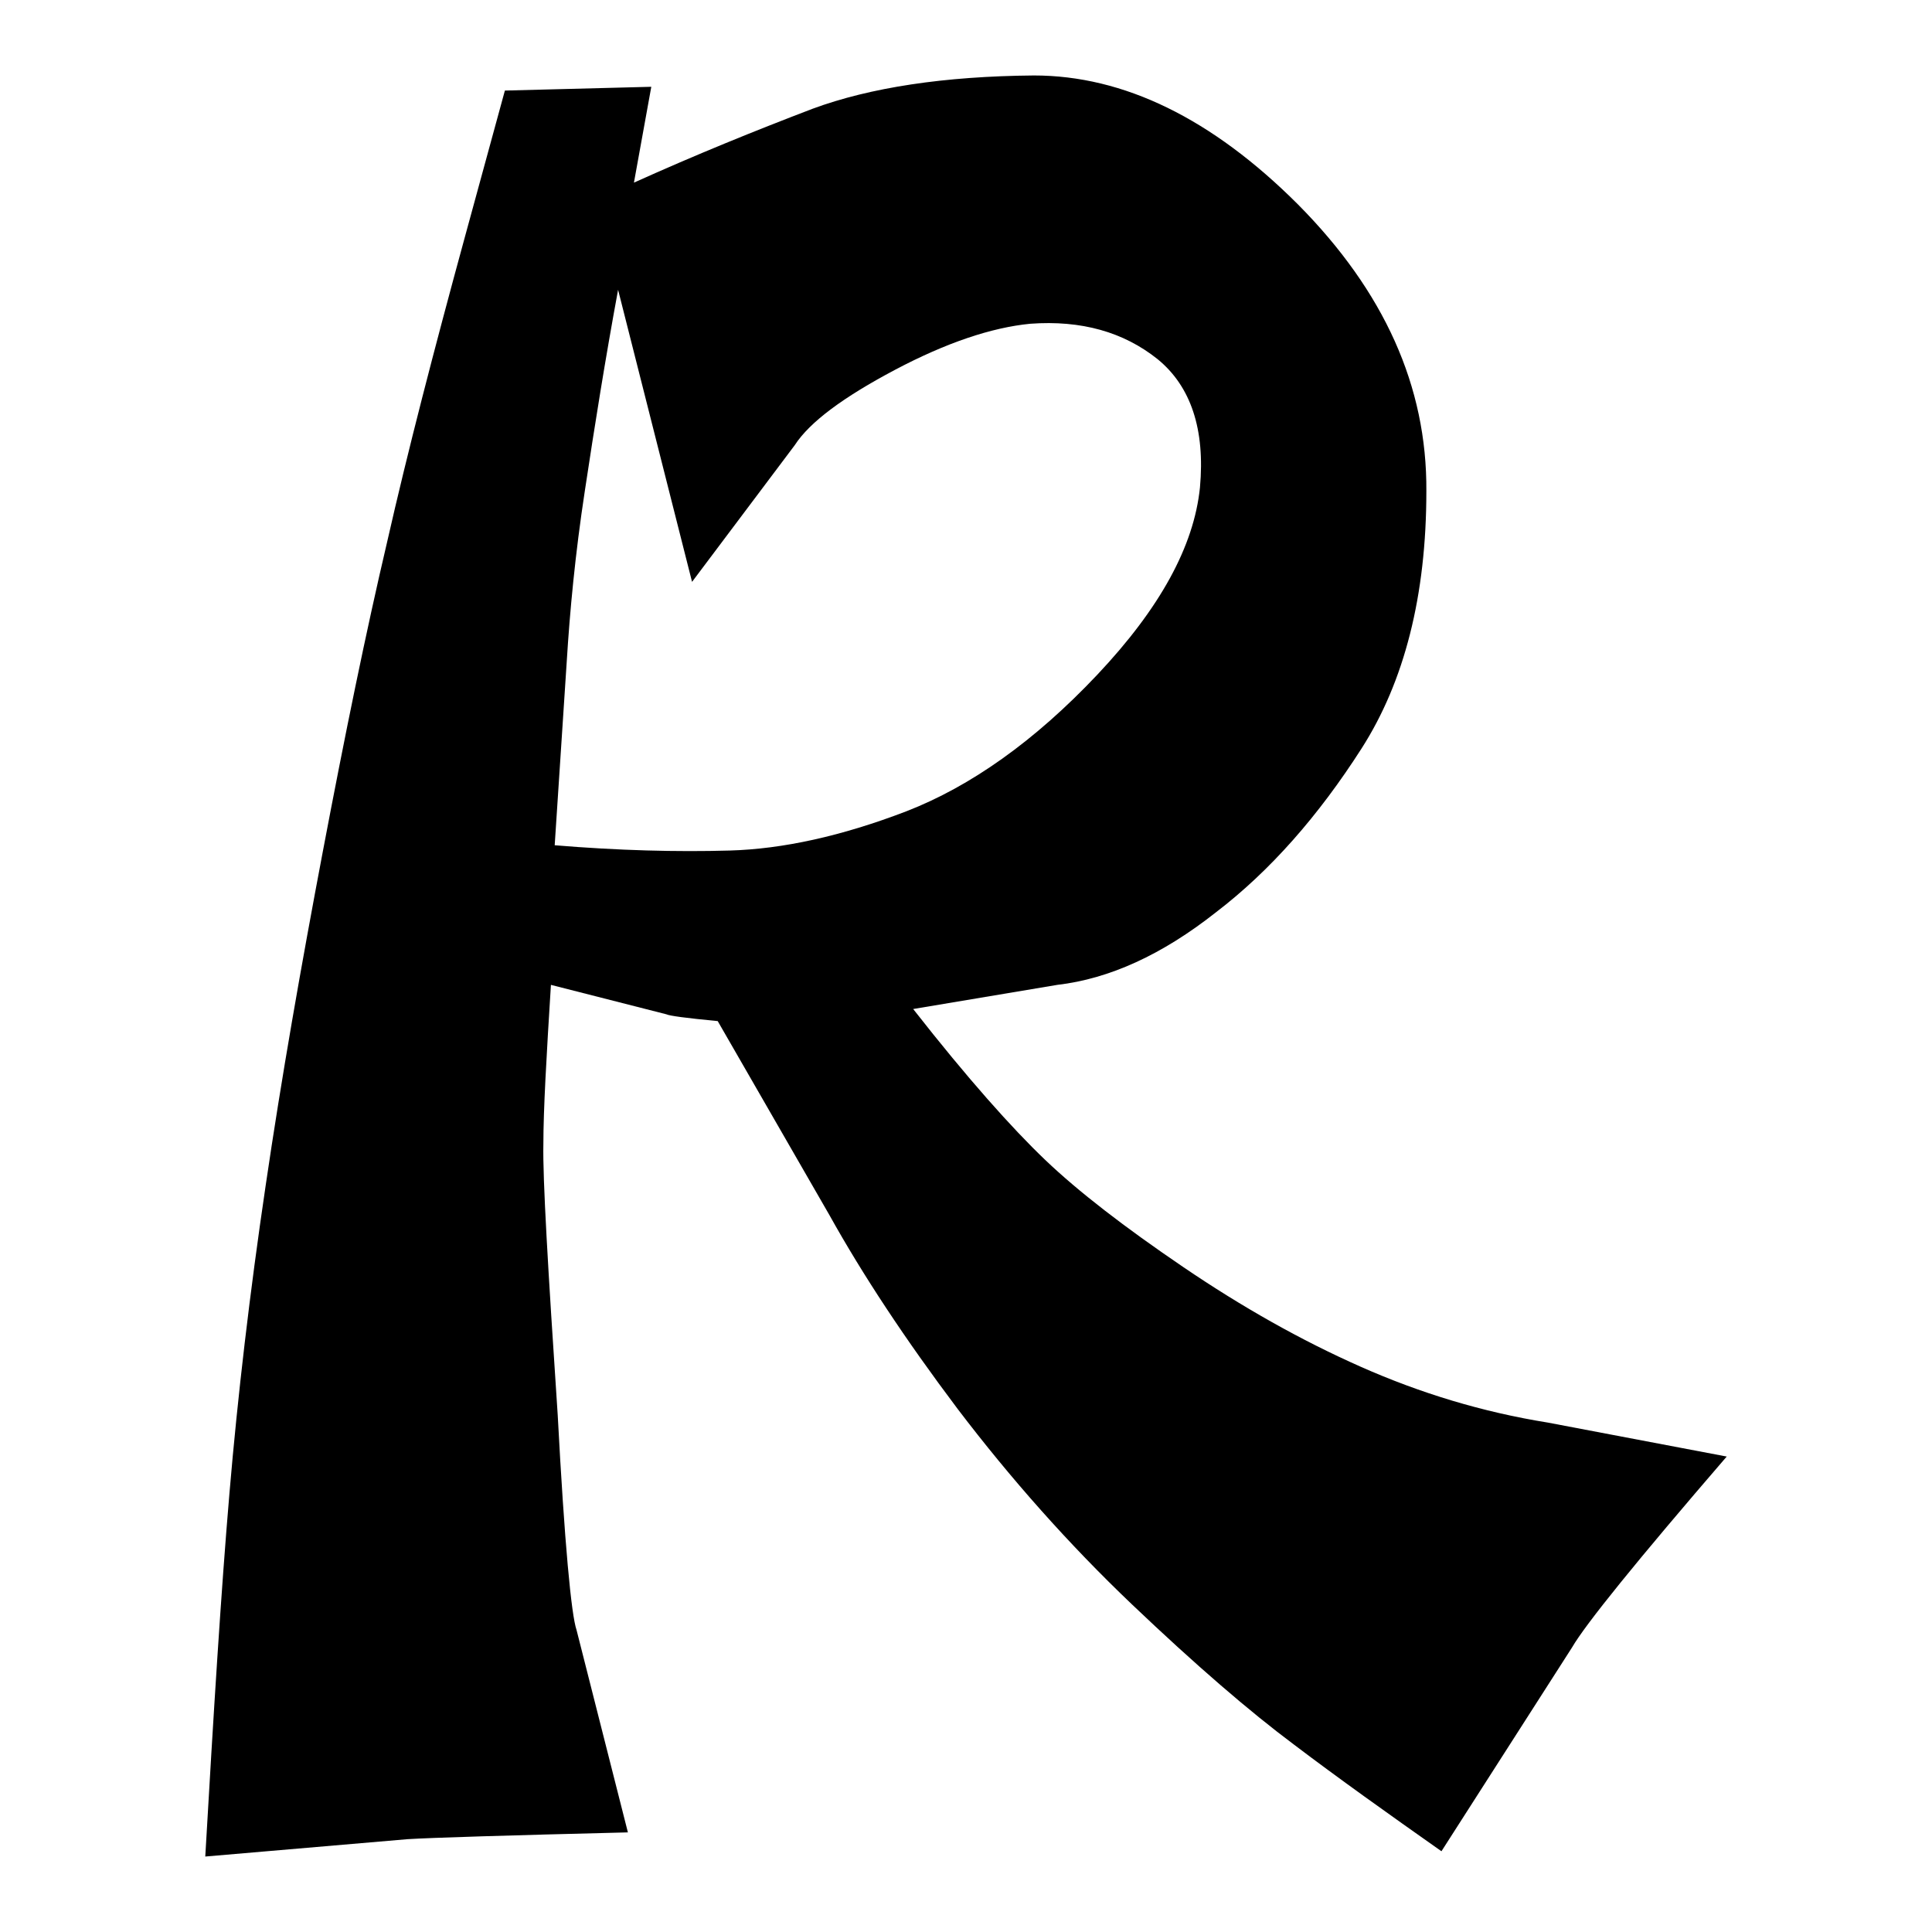
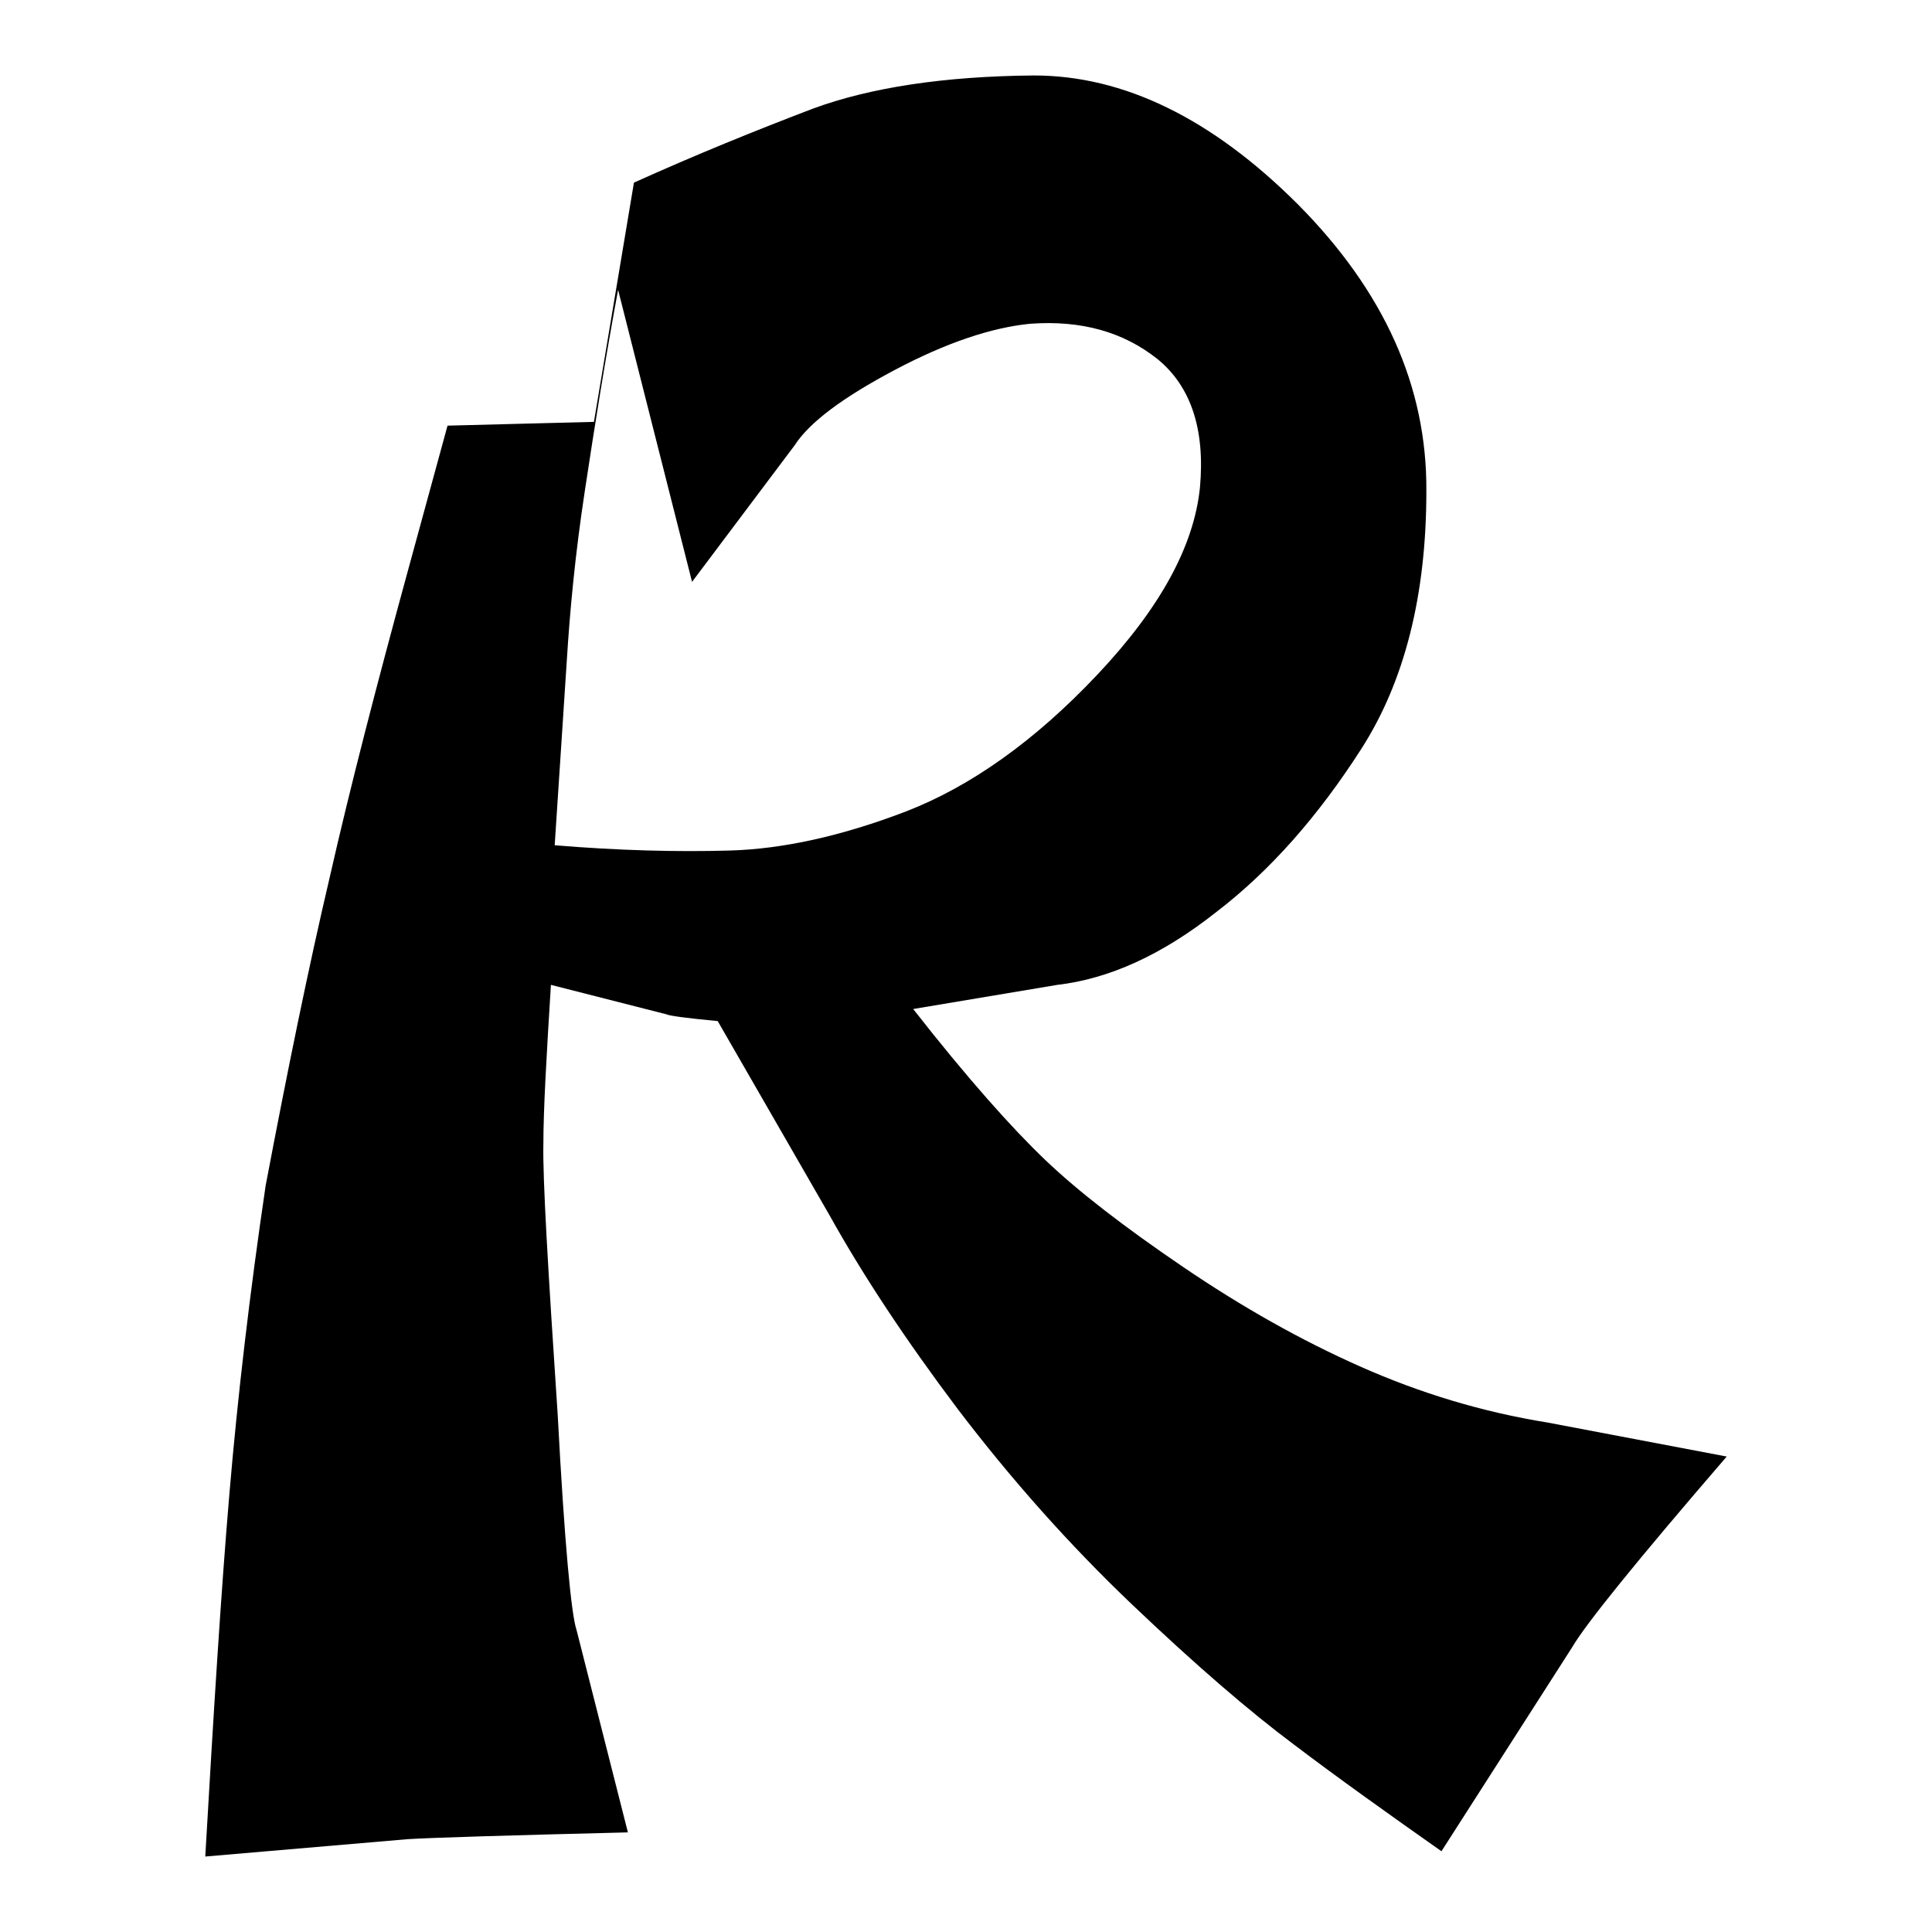
<svg xmlns="http://www.w3.org/2000/svg" version="1.1" x="0px" y="0px" viewBox="0 0 256 256" enable-background="new 0 0 256 256" xml:space="preserve">
  <g>
    <g>
-       <path fill="#000000" d="M72,151.6c-0.1,4.5,0.6,16.4,1.9,35.9c0.9,17,1.8,26.5,2.5,28.5l6.8,26.8c-16.2,0.4-25.9,0.7-29.2,0.9L27.2,246c1.1-19.1,2.1-35.2,3.2-48.1c1.1-13,2.7-26.6,4.8-40.8c2.1-14.3,4.7-29.1,7.6-44.4c2.9-15.3,5.7-29,8.5-40.9c2.7-11.9,6.2-25.4,10.3-40.4l5.3-19.4l19.4-0.5L84,24.2c8.2-3.7,16.1-6.9,23.7-9.8c7.6-2.8,17.4-4.3,29.3-4.4c11.9,0,23.6,5.7,35,17.1c11.4,11.5,17.1,24.1,17,38c0,13.8-2.9,25.2-8.6,34.1c-5.7,8.9-12.1,16.2-19.3,21.7c-7.1,5.6-14.1,8.8-21,9.6l-19.1,3.2c7.2,9.2,13.1,15.8,17.5,20c4.4,4.2,10.5,8.9,18.3,14.2c7.8,5.3,15.6,9.7,23.5,13.2s16.1,6,24.8,7.4l23.7,4.5c-11.9,13.8-18.7,22.2-20.5,25.3L191,245.3c-7.1-5-13.7-9.7-19.5-14.1c-5.9-4.4-13.1-10.6-21.5-18.6c-8.4-8-16.1-16.7-23.1-25.9c-7-9.3-12.6-17.8-17-25.7l-14.8-25.7c-4.2-0.4-6.4-0.7-6.8-0.9L73,130.5C72.4,140.1,72,147.1,72,151.6L72,151.6z M96.7,112.7c7-0.2,14.8-1.9,23.4-5.2c8.5-3.3,17-9.3,25.3-18.1c8.3-8.8,12.8-17,13.6-24.8c0.7-7.7-1.2-13.4-5.6-17c-4.5-3.6-10.1-5.2-16.9-4.7c-5.1,0.5-11.1,2.5-17.9,6.1c-6.8,3.6-11.3,6.9-13.3,10L91.7,77.1l-9.8-38.7c-1.7,9.2-3.1,18-4.4,26.6c-1.3,8.5-2,16.1-2.4,22.6l-1.6,24.4C81.9,112.7,89.7,112.9,96.7,112.7L96.7,112.7z" />
+       <path fill="#000000" d="M72,151.6c-0.1,4.5,0.6,16.4,1.9,35.9c0.9,17,1.8,26.5,2.5,28.5l6.8,26.8c-16.2,0.4-25.9,0.7-29.2,0.9L27.2,246c1.1-19.1,2.1-35.2,3.2-48.1c1.1-13,2.7-26.6,4.8-40.8c2.9-15.3,5.7-29,8.5-40.9c2.7-11.9,6.2-25.4,10.3-40.4l5.3-19.4l19.4-0.5L84,24.2c8.2-3.7,16.1-6.9,23.7-9.8c7.6-2.8,17.4-4.3,29.3-4.4c11.9,0,23.6,5.7,35,17.1c11.4,11.5,17.1,24.1,17,38c0,13.8-2.9,25.2-8.6,34.1c-5.7,8.9-12.1,16.2-19.3,21.7c-7.1,5.6-14.1,8.8-21,9.6l-19.1,3.2c7.2,9.2,13.1,15.8,17.5,20c4.4,4.2,10.5,8.9,18.3,14.2c7.8,5.3,15.6,9.7,23.5,13.2s16.1,6,24.8,7.4l23.7,4.5c-11.9,13.8-18.7,22.2-20.5,25.3L191,245.3c-7.1-5-13.7-9.7-19.5-14.1c-5.9-4.4-13.1-10.6-21.5-18.6c-8.4-8-16.1-16.7-23.1-25.9c-7-9.3-12.6-17.8-17-25.7l-14.8-25.7c-4.2-0.4-6.4-0.7-6.8-0.9L73,130.5C72.4,140.1,72,147.1,72,151.6L72,151.6z M96.7,112.7c7-0.2,14.8-1.9,23.4-5.2c8.5-3.3,17-9.3,25.3-18.1c8.3-8.8,12.8-17,13.6-24.8c0.7-7.7-1.2-13.4-5.6-17c-4.5-3.6-10.1-5.2-16.9-4.7c-5.1,0.5-11.1,2.5-17.9,6.1c-6.8,3.6-11.3,6.9-13.3,10L91.7,77.1l-9.8-38.7c-1.7,9.2-3.1,18-4.4,26.6c-1.3,8.5-2,16.1-2.4,22.6l-1.6,24.4C81.9,112.7,89.7,112.9,96.7,112.7L96.7,112.7z" />
    </g>
  </g>
</svg>